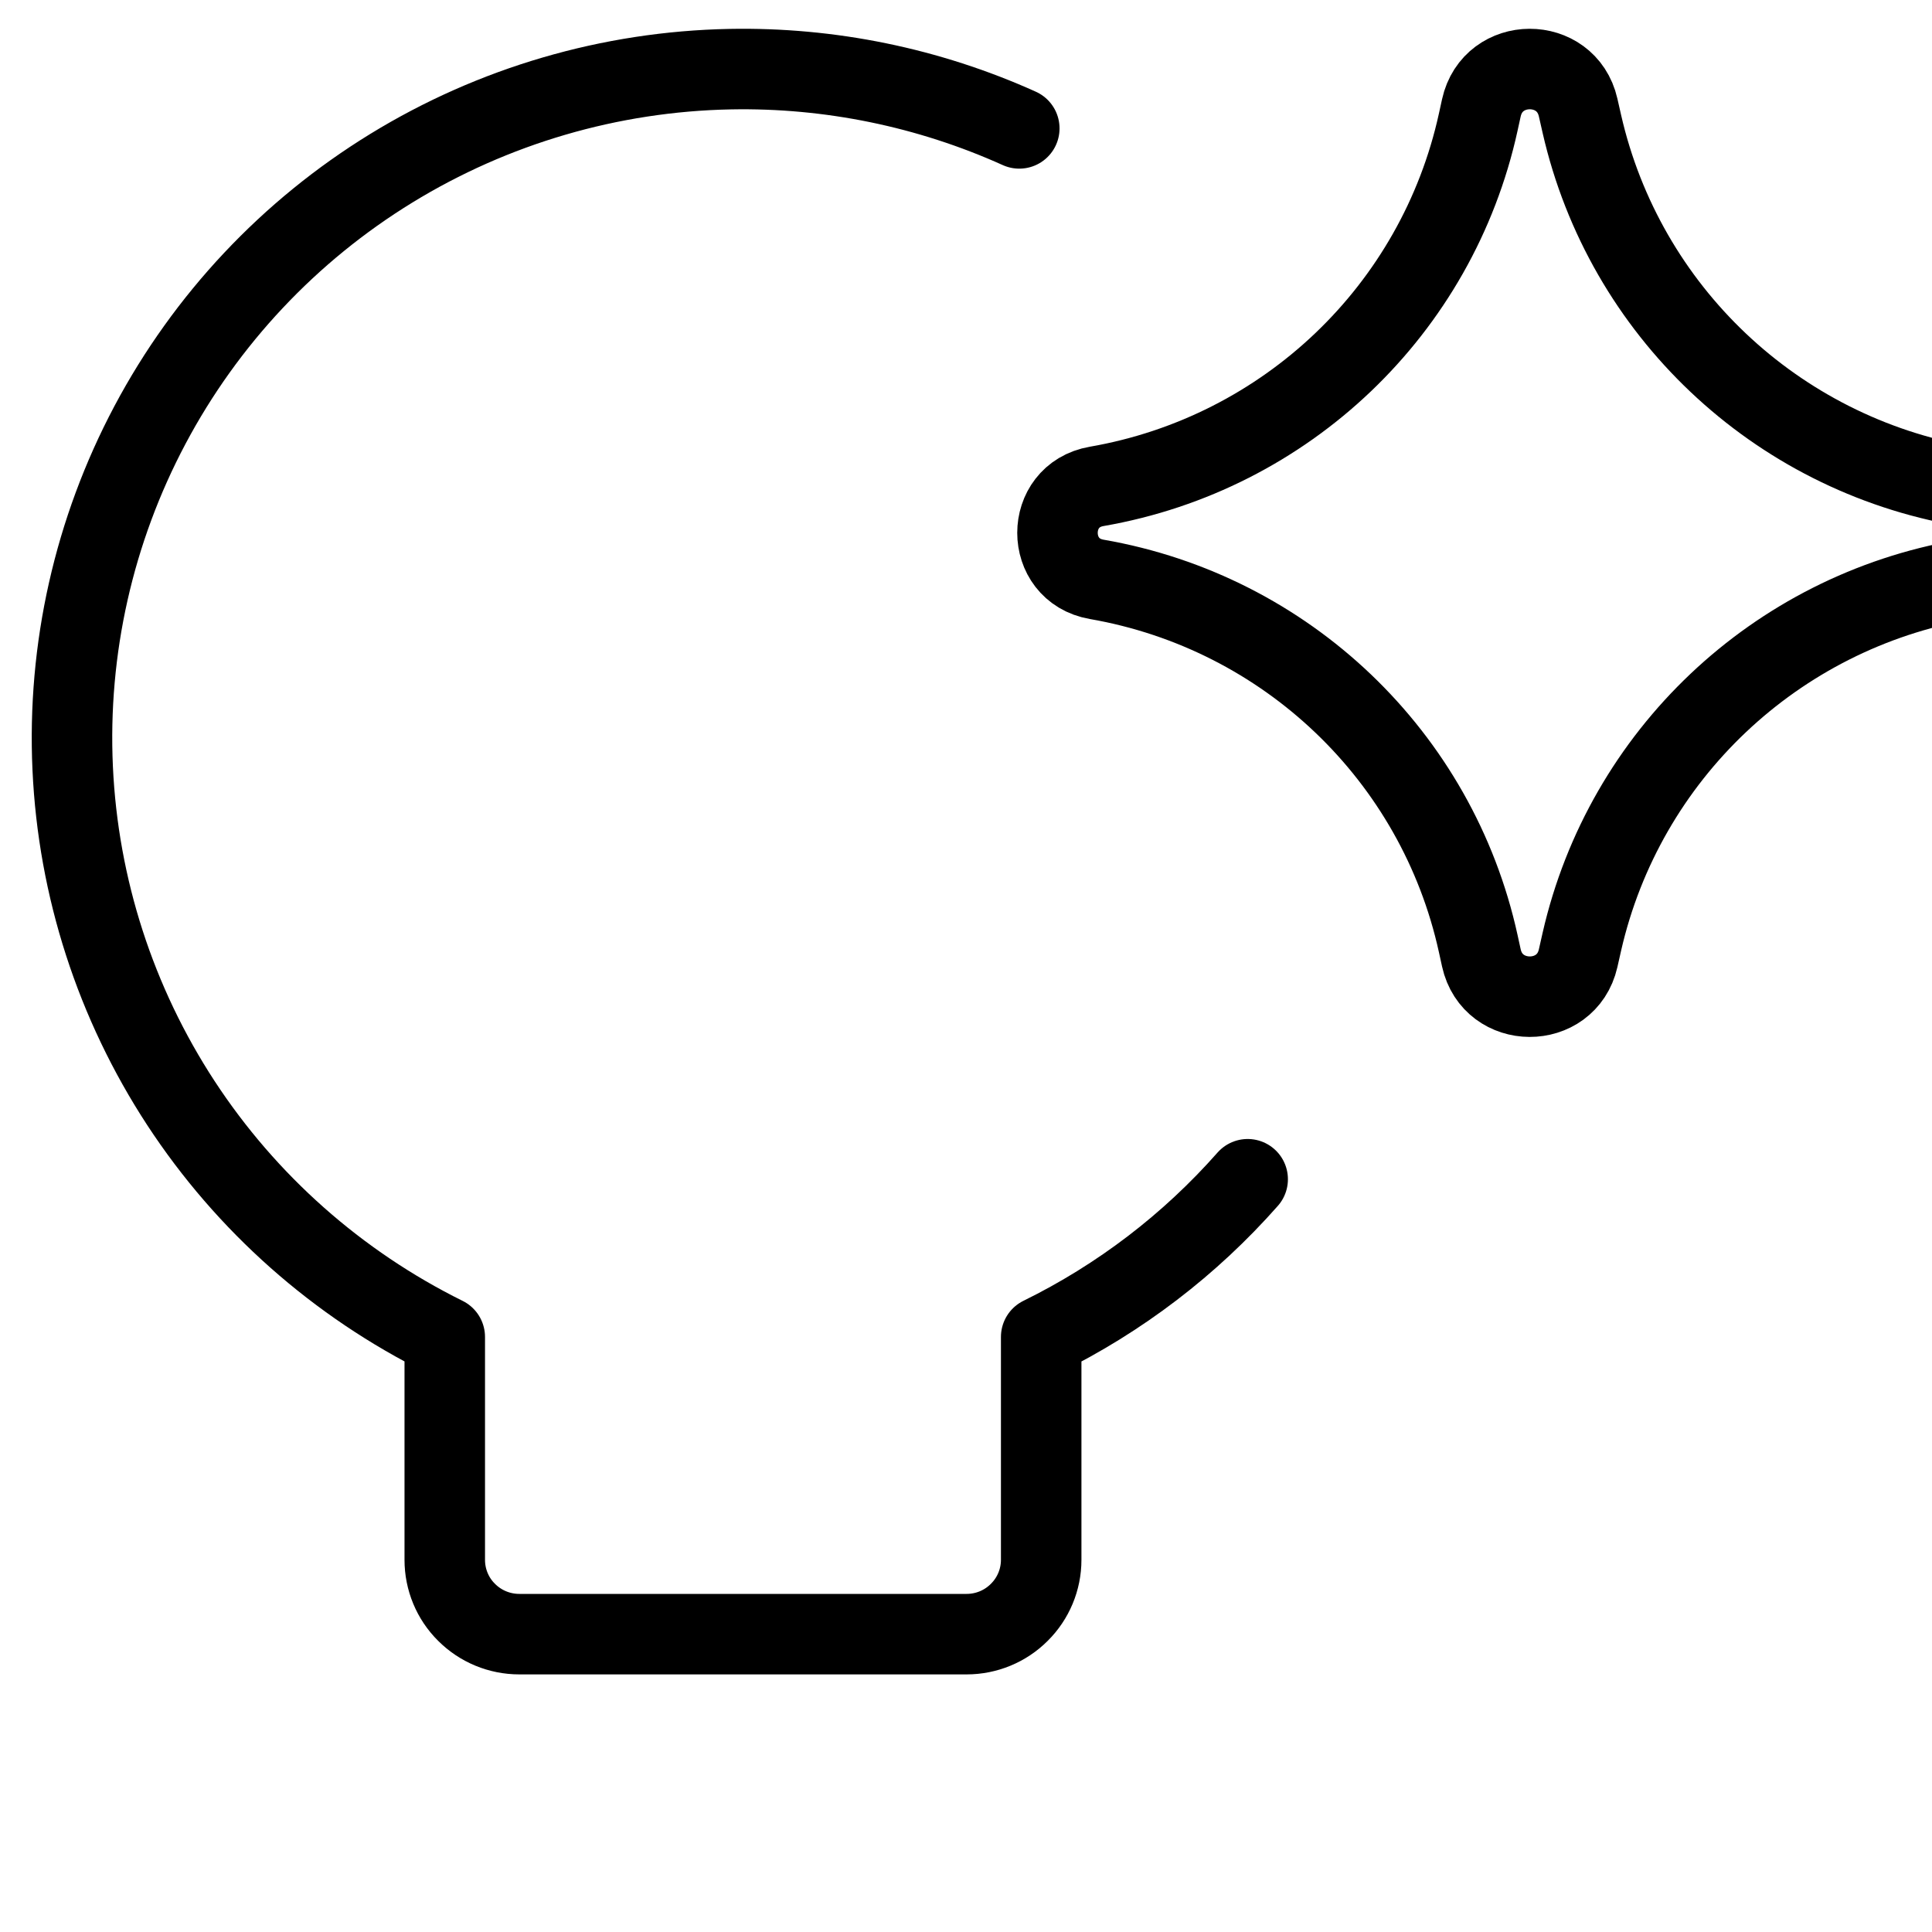
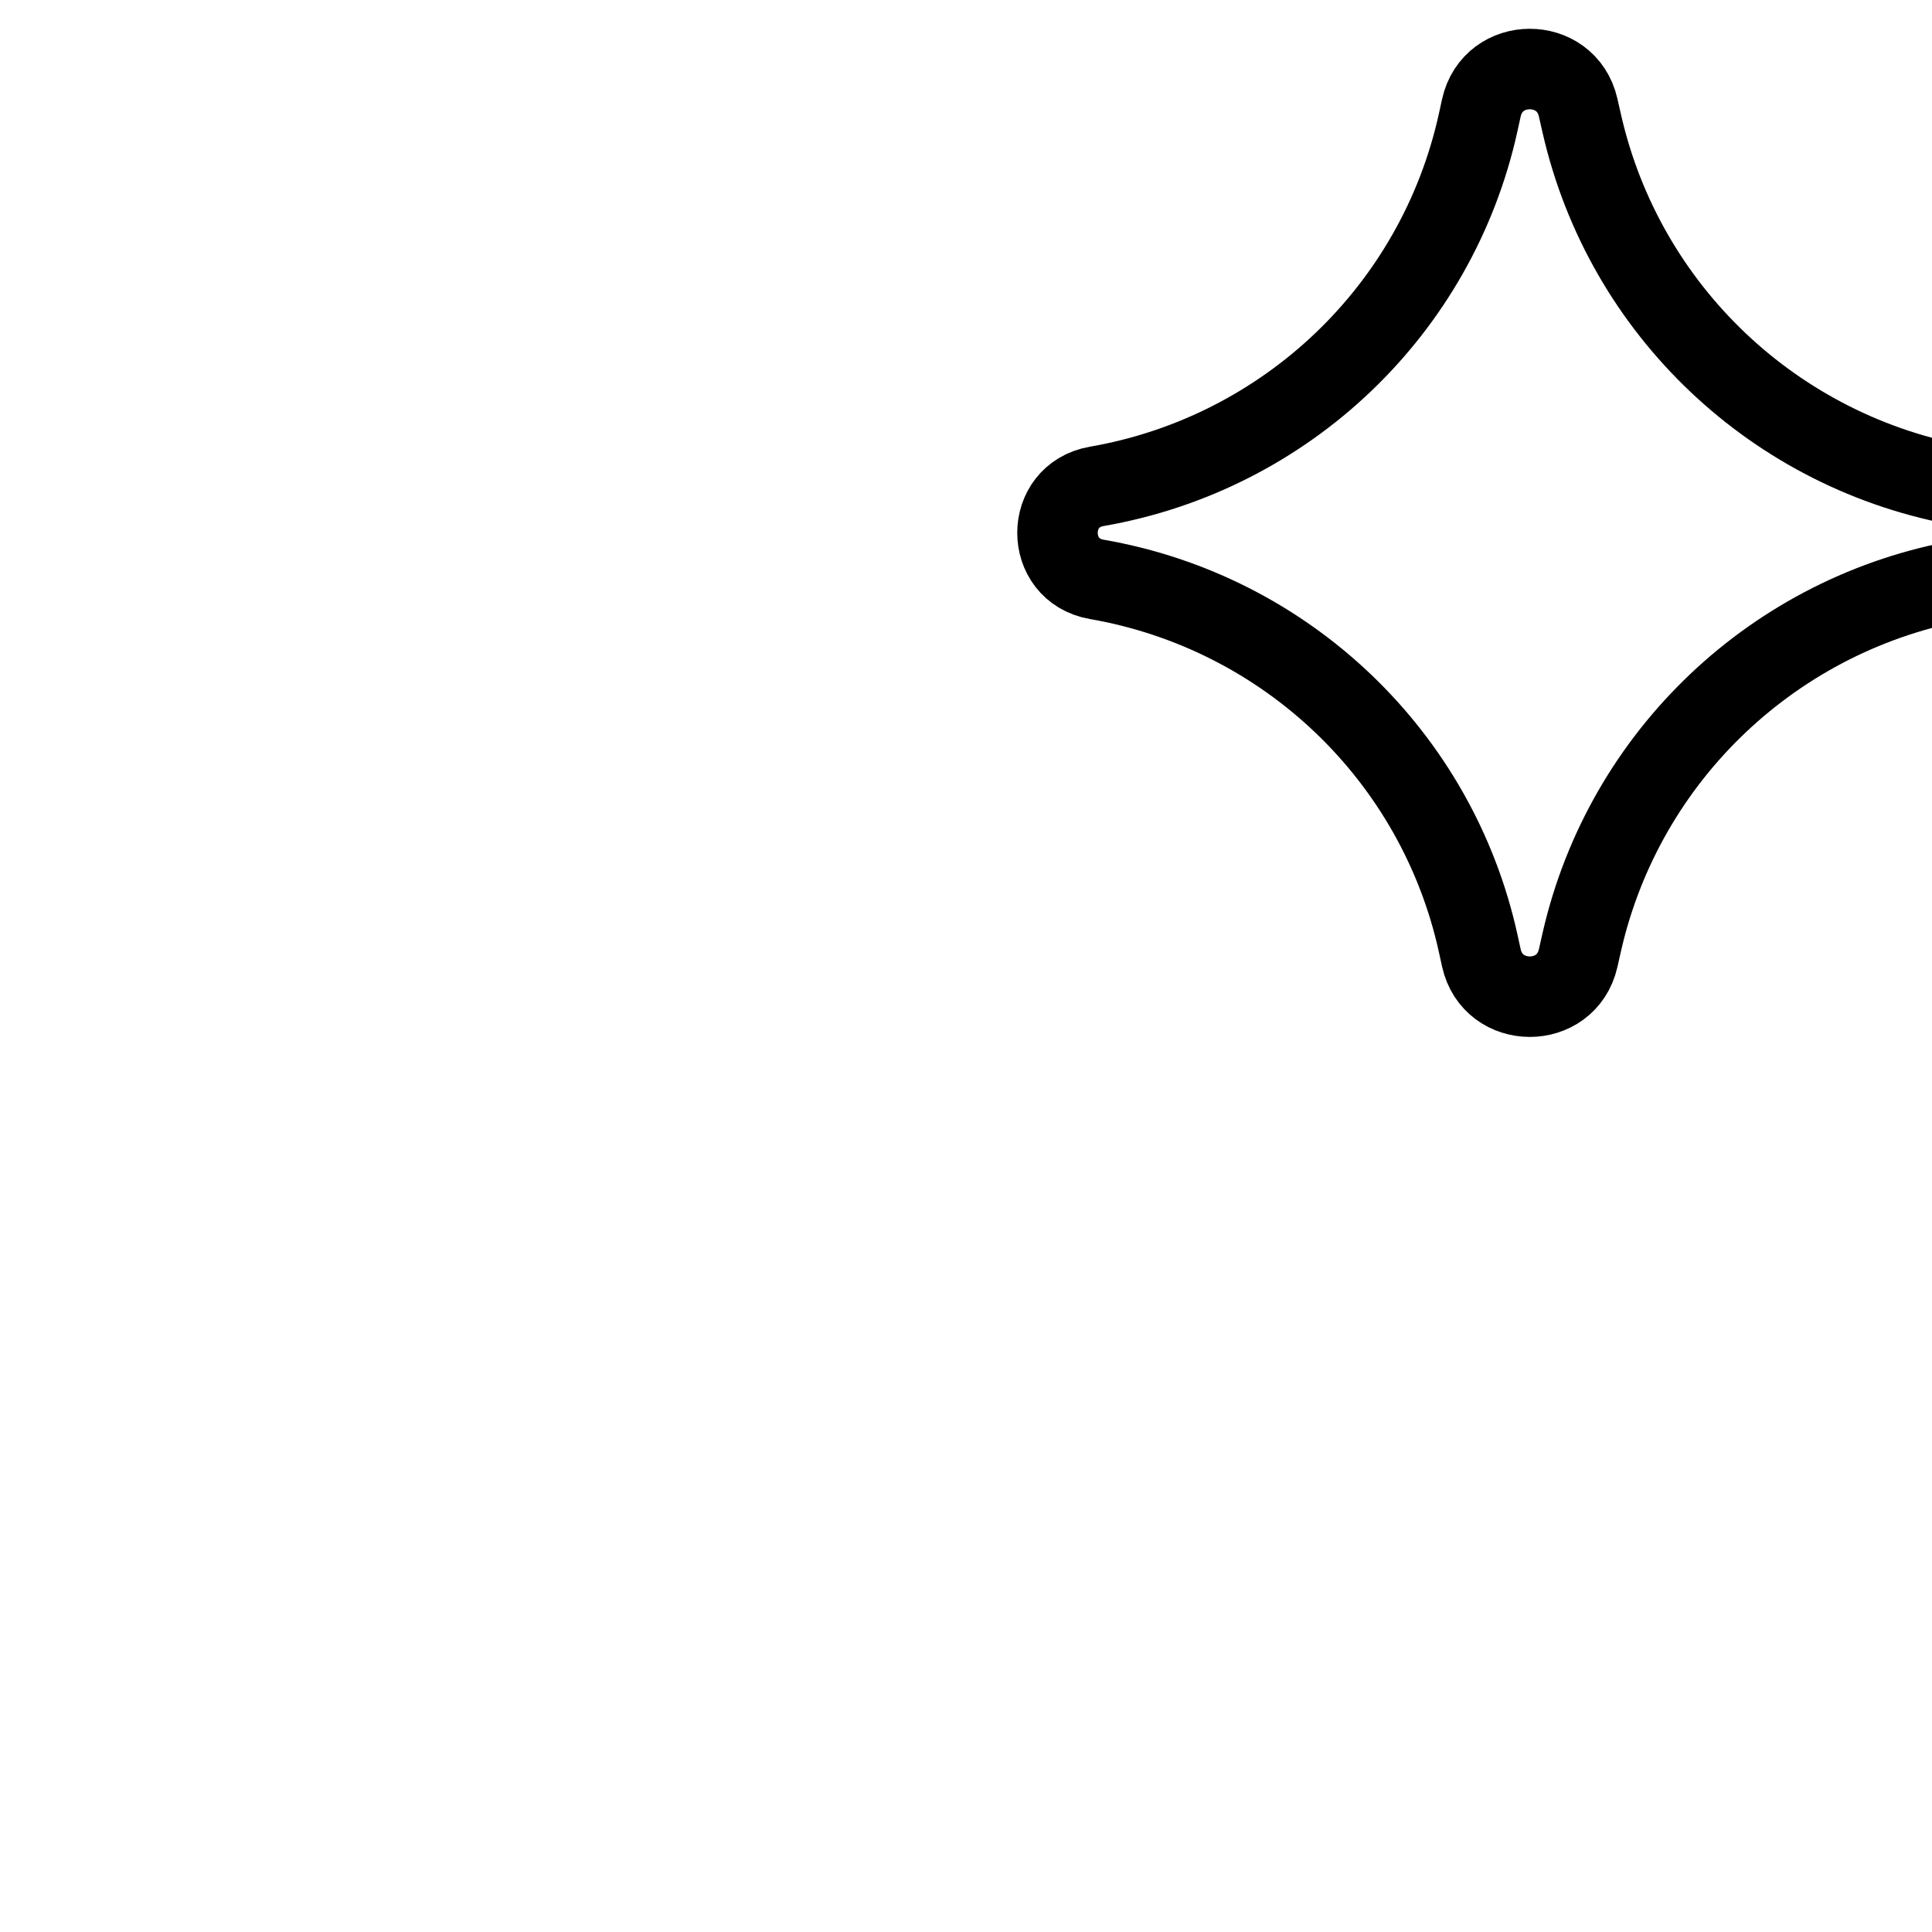
<svg xmlns="http://www.w3.org/2000/svg" width="24" height="24" viewBox="0 0 24 24" fill="none">
-   <path d="M15.499 14.649C14.784 15.46 13.913 16.127 12.934 16.608V19.377C12.934 19.622 12.836 19.857 12.662 20.029C12.489 20.203 12.253 20.3 12.008 20.3H6.451C6.205 20.3 5.97 20.203 5.796 20.029C5.622 19.857 5.525 19.622 5.525 19.377V16.608C4.192 15.948 3.061 14.946 2.248 13.704C1.435 12.461 0.971 11.025 0.903 9.544C0.835 8.062 1.167 6.59 1.863 5.279C2.559 3.968 3.594 2.867 4.861 2.09C6.128 1.313 7.581 0.888 9.069 0.859C10.309 0.835 11.537 1.088 12.662 1.595" stroke="black" stroke-linecap="round" stroke-linejoin="round" />
  <path d="M13.624 7.197C12.974 7.084 12.974 6.154 13.624 6.042C15.979 5.633 17.852 3.846 18.363 1.518L18.402 1.34C18.543 0.699 19.458 0.696 19.604 1.335L19.651 1.542C20.181 3.859 22.055 5.632 24.403 6.039C25.056 6.152 25.056 7.087 24.403 7.2C22.055 7.607 20.181 9.38 19.651 11.696L19.604 11.904C19.458 12.543 18.543 12.539 18.402 11.899L18.363 11.721C17.852 9.393 15.979 7.606 13.624 7.197Z" stroke="black" stroke-linecap="round" stroke-linejoin="round" />
</svg>